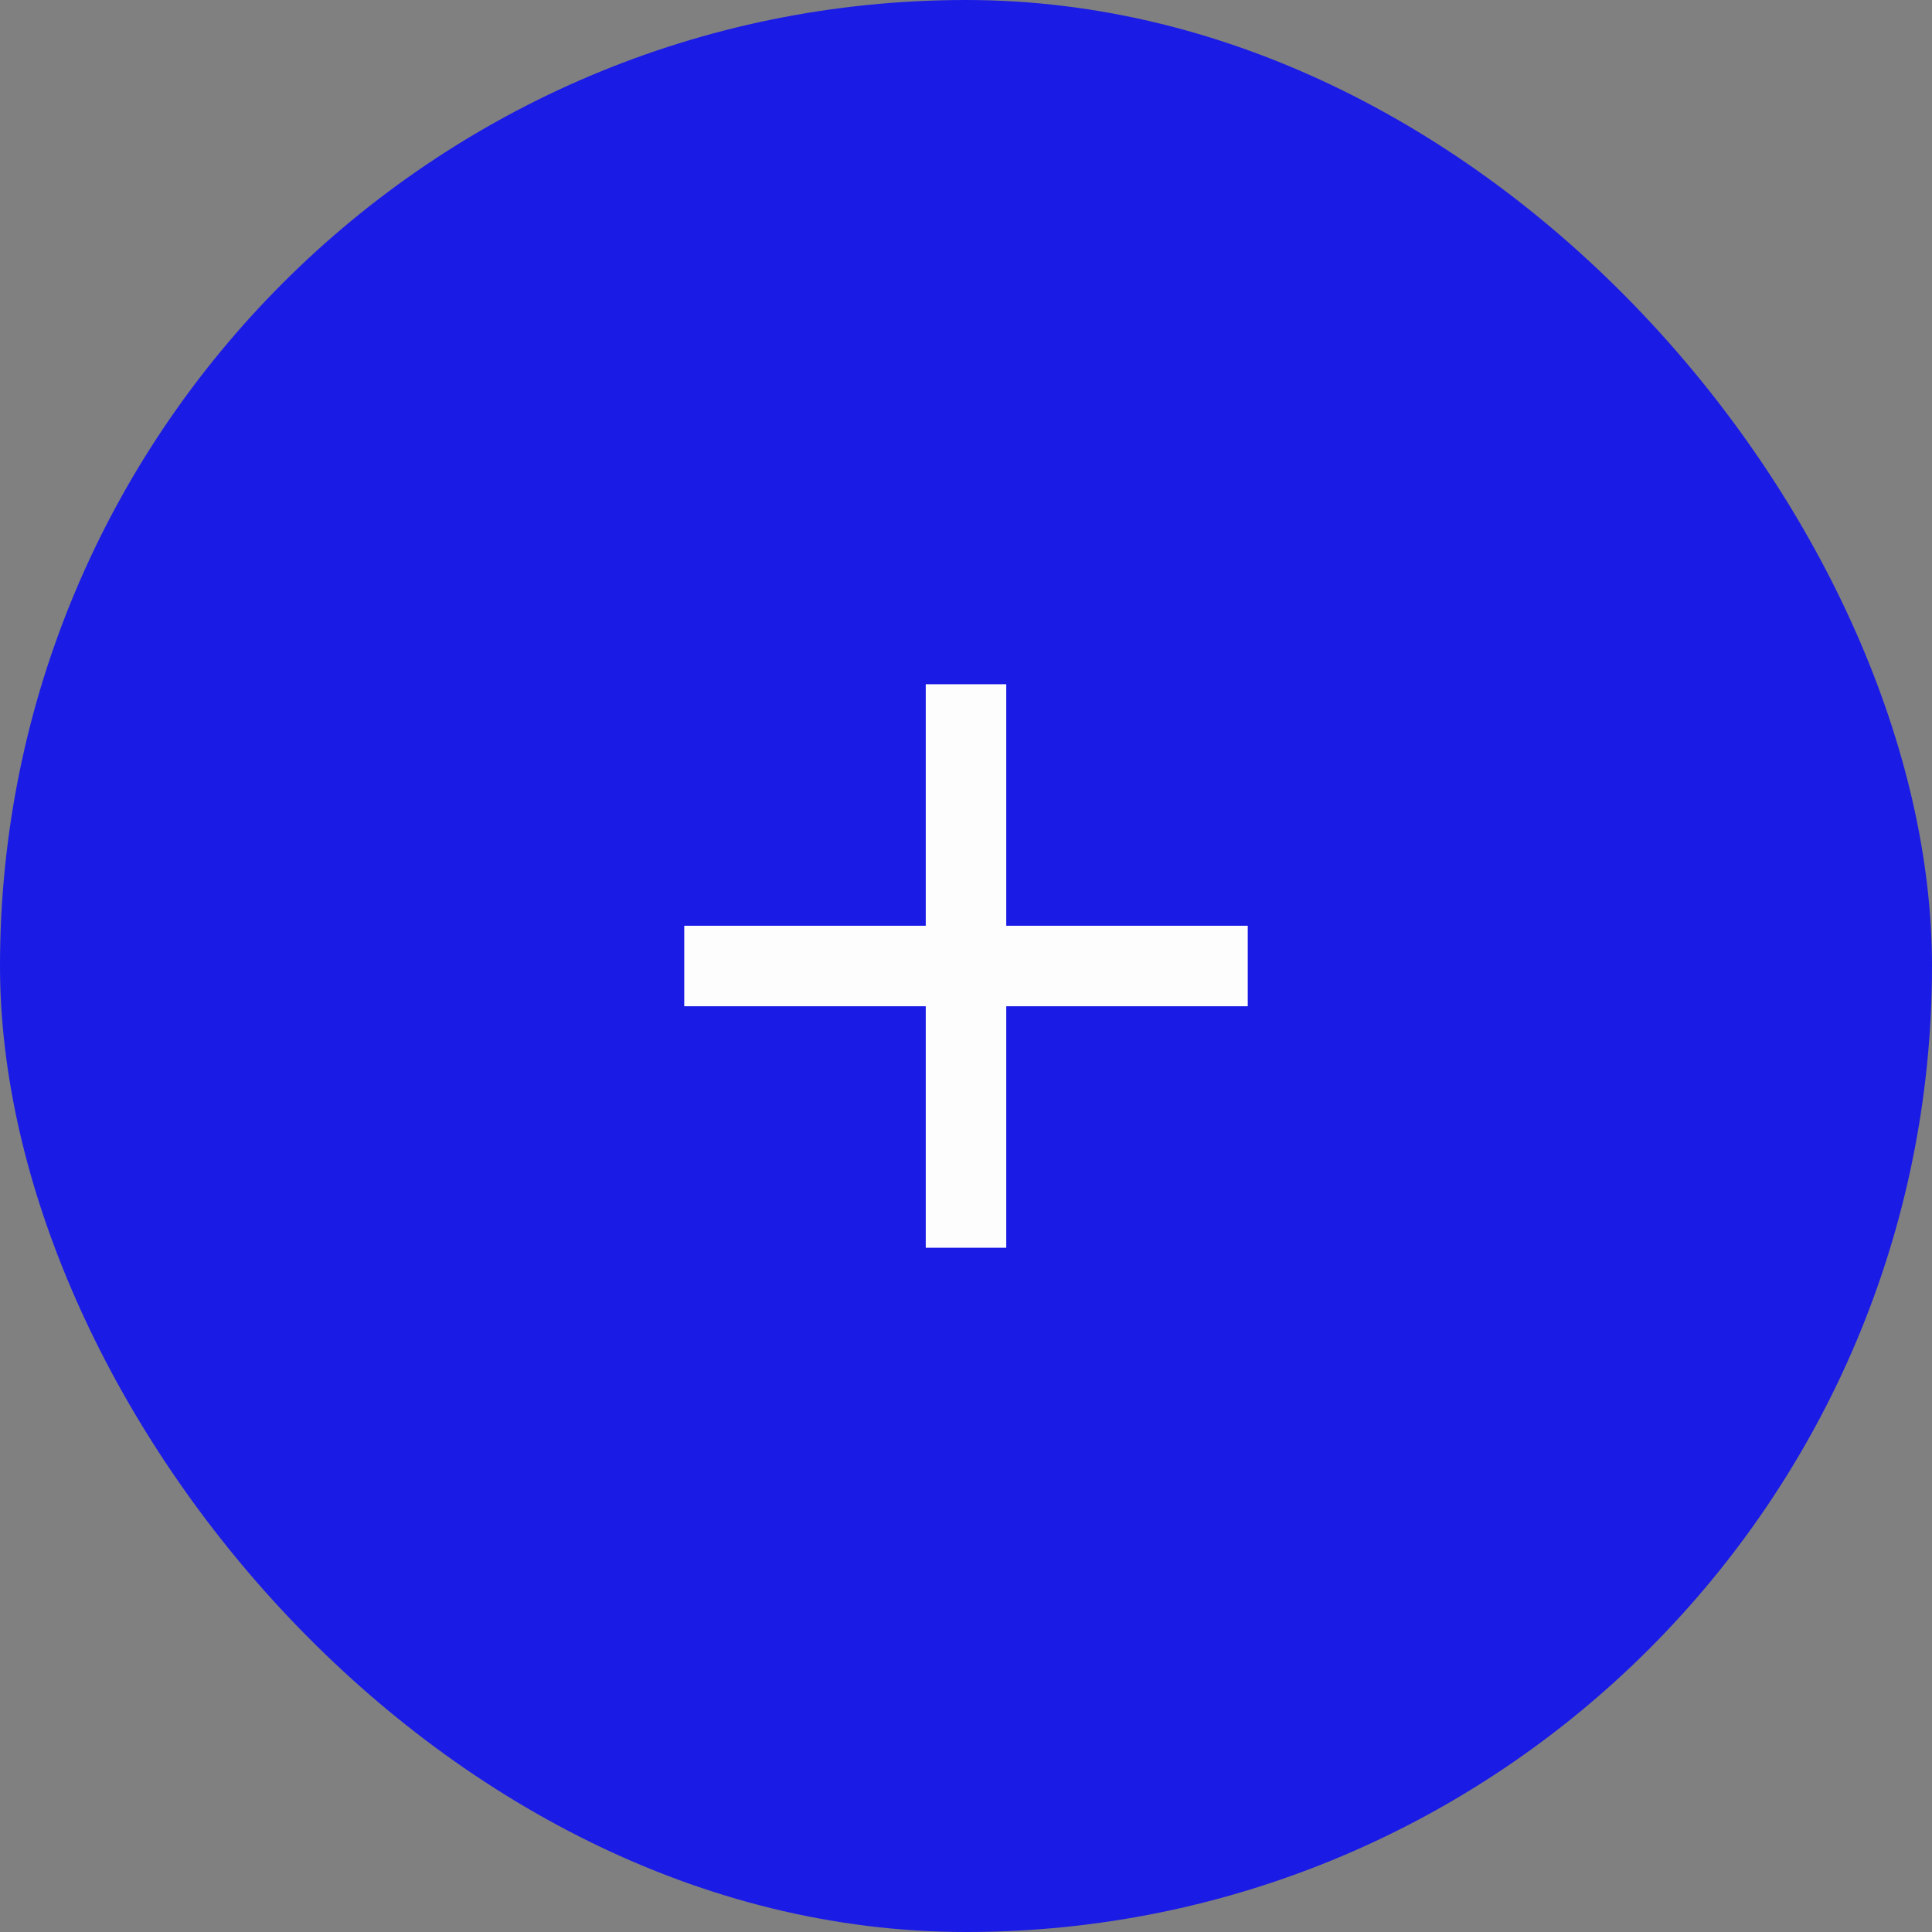
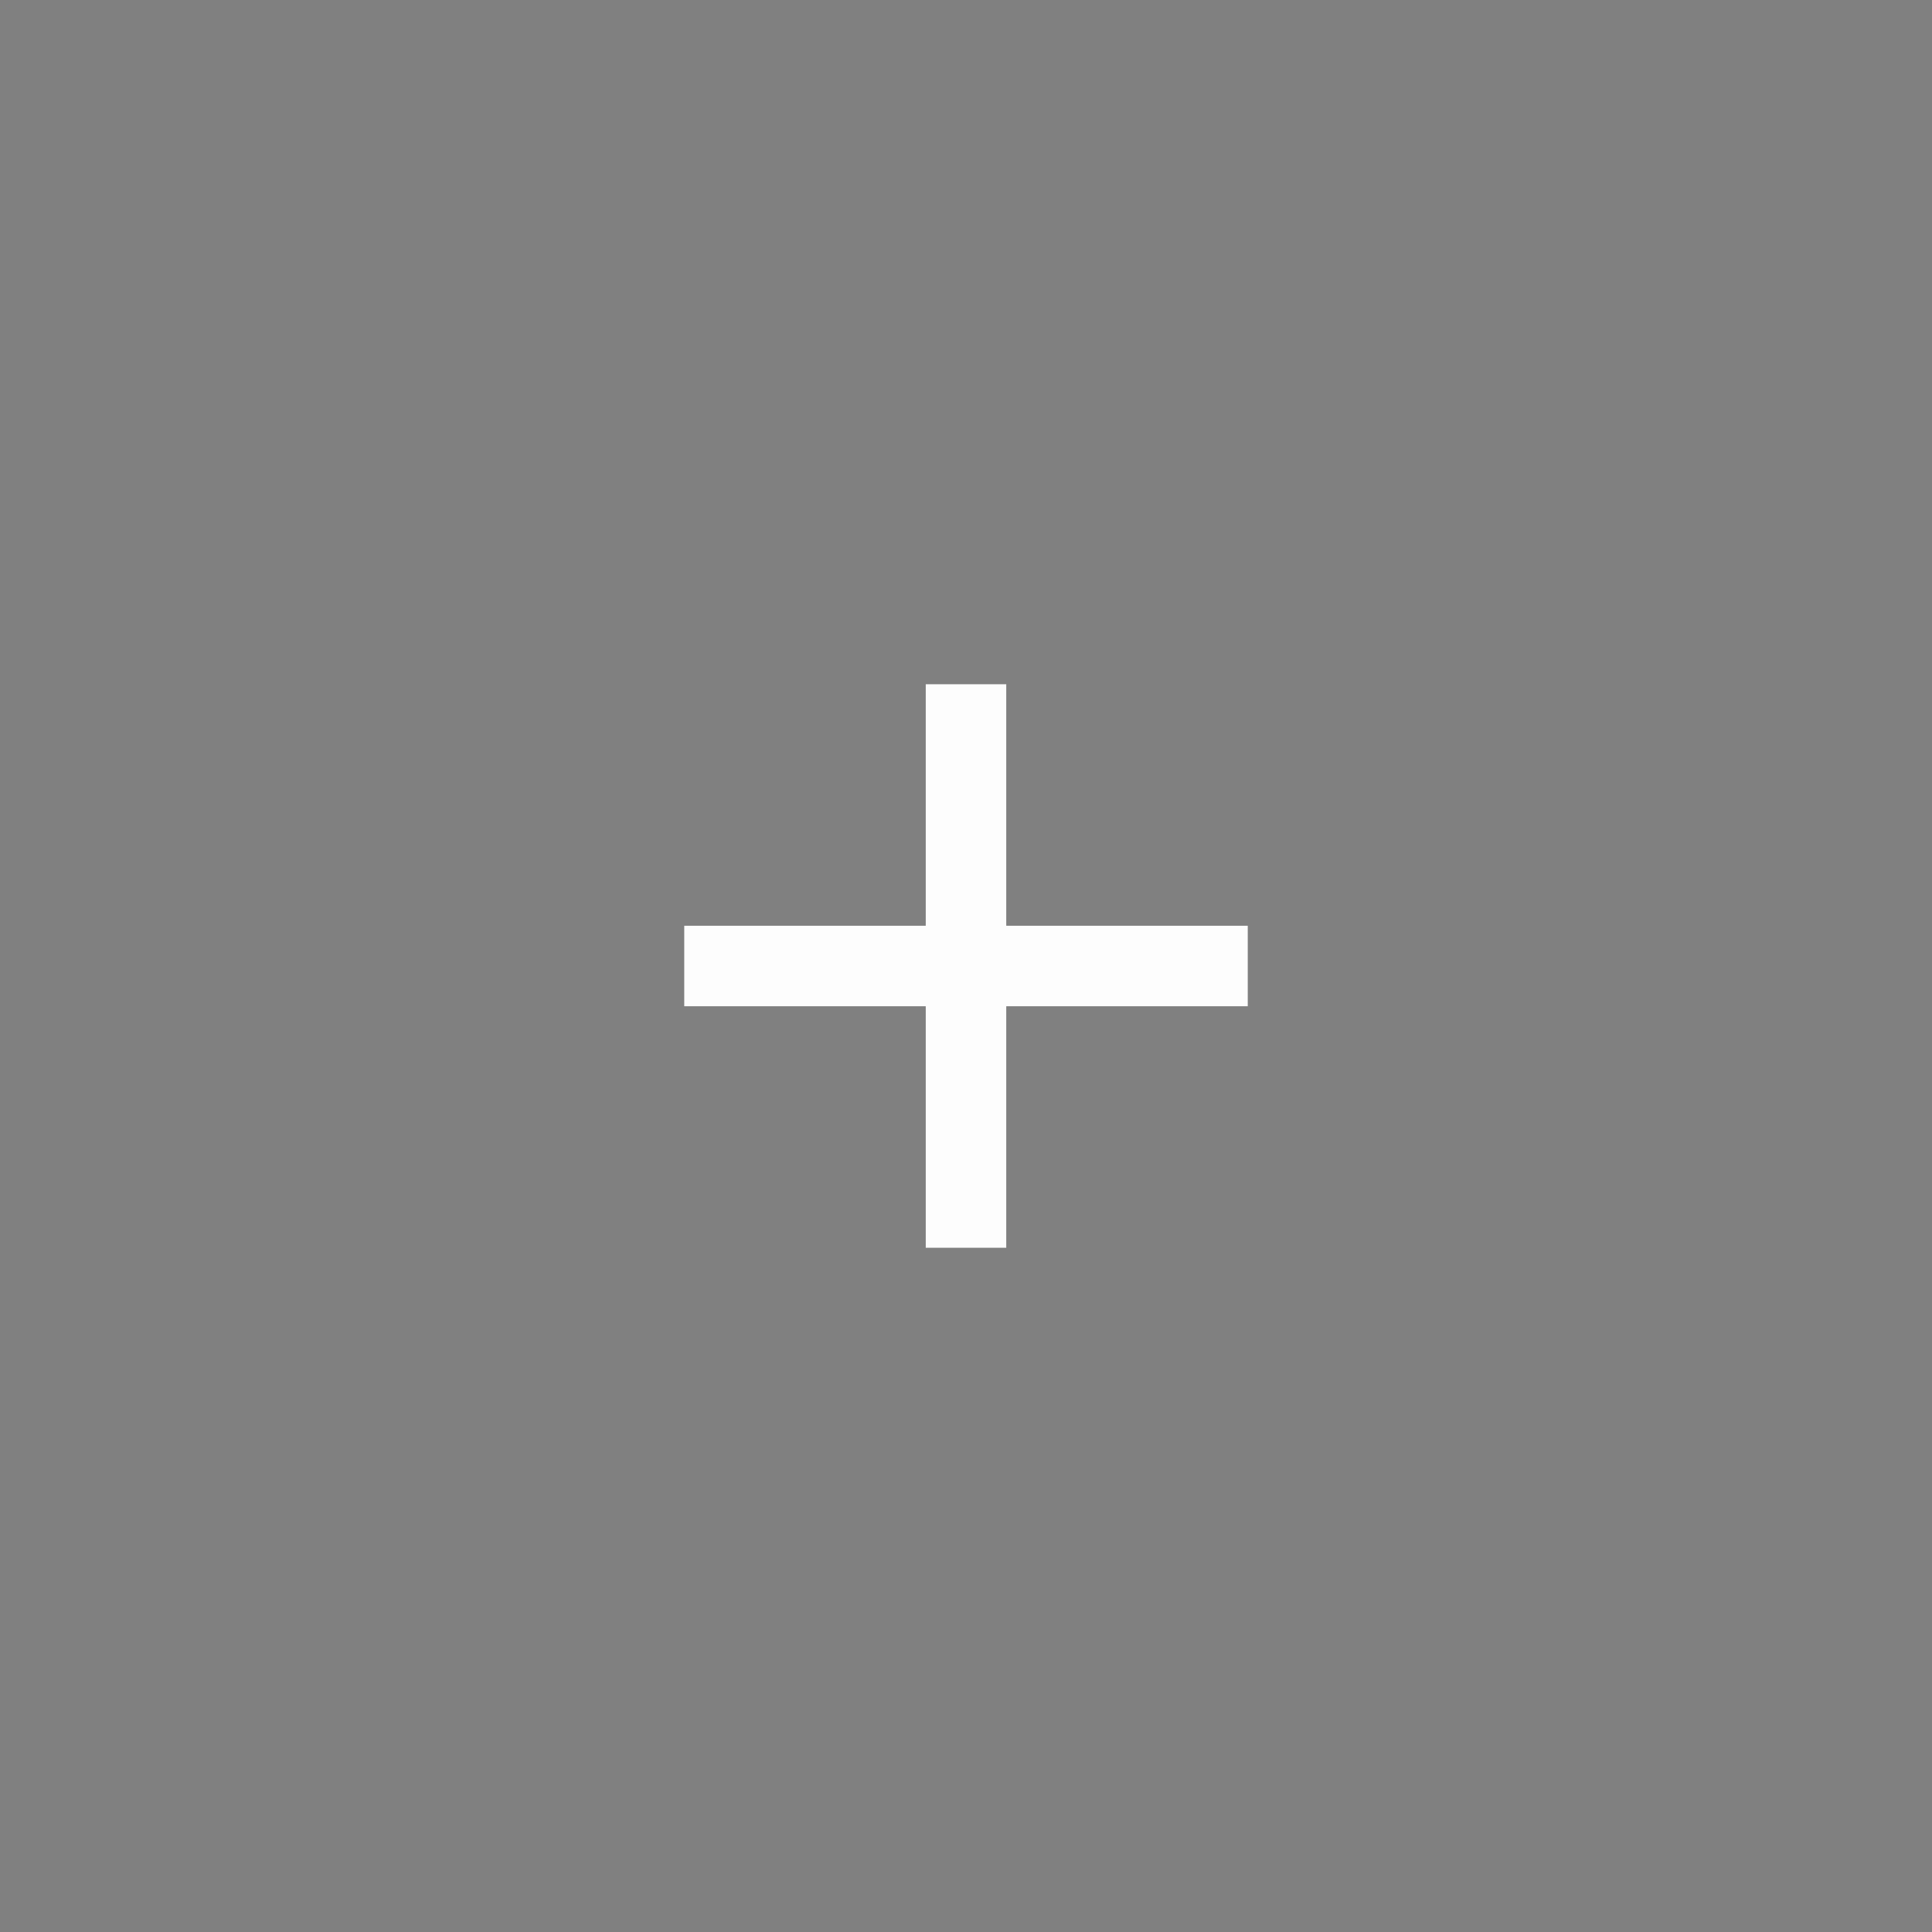
<svg xmlns="http://www.w3.org/2000/svg" width="36" height="36" viewBox="0 0 36 36" fill="none">
  <rect x="0" y="0" width="36" height="36" fill="#808080" stroke="none" />
-   <rect width="36" height="36" rx="18" fill="#1B1BE6" />
  <path fill-rule="evenodd" clip-rule="evenodd" d="M18.75 12.75H17.25V17.25H12.75V18.75H17.25V23.25H18.75V18.75H23.25V17.25H18.75V12.75Z" fill="#FDFDFD" />
</svg>